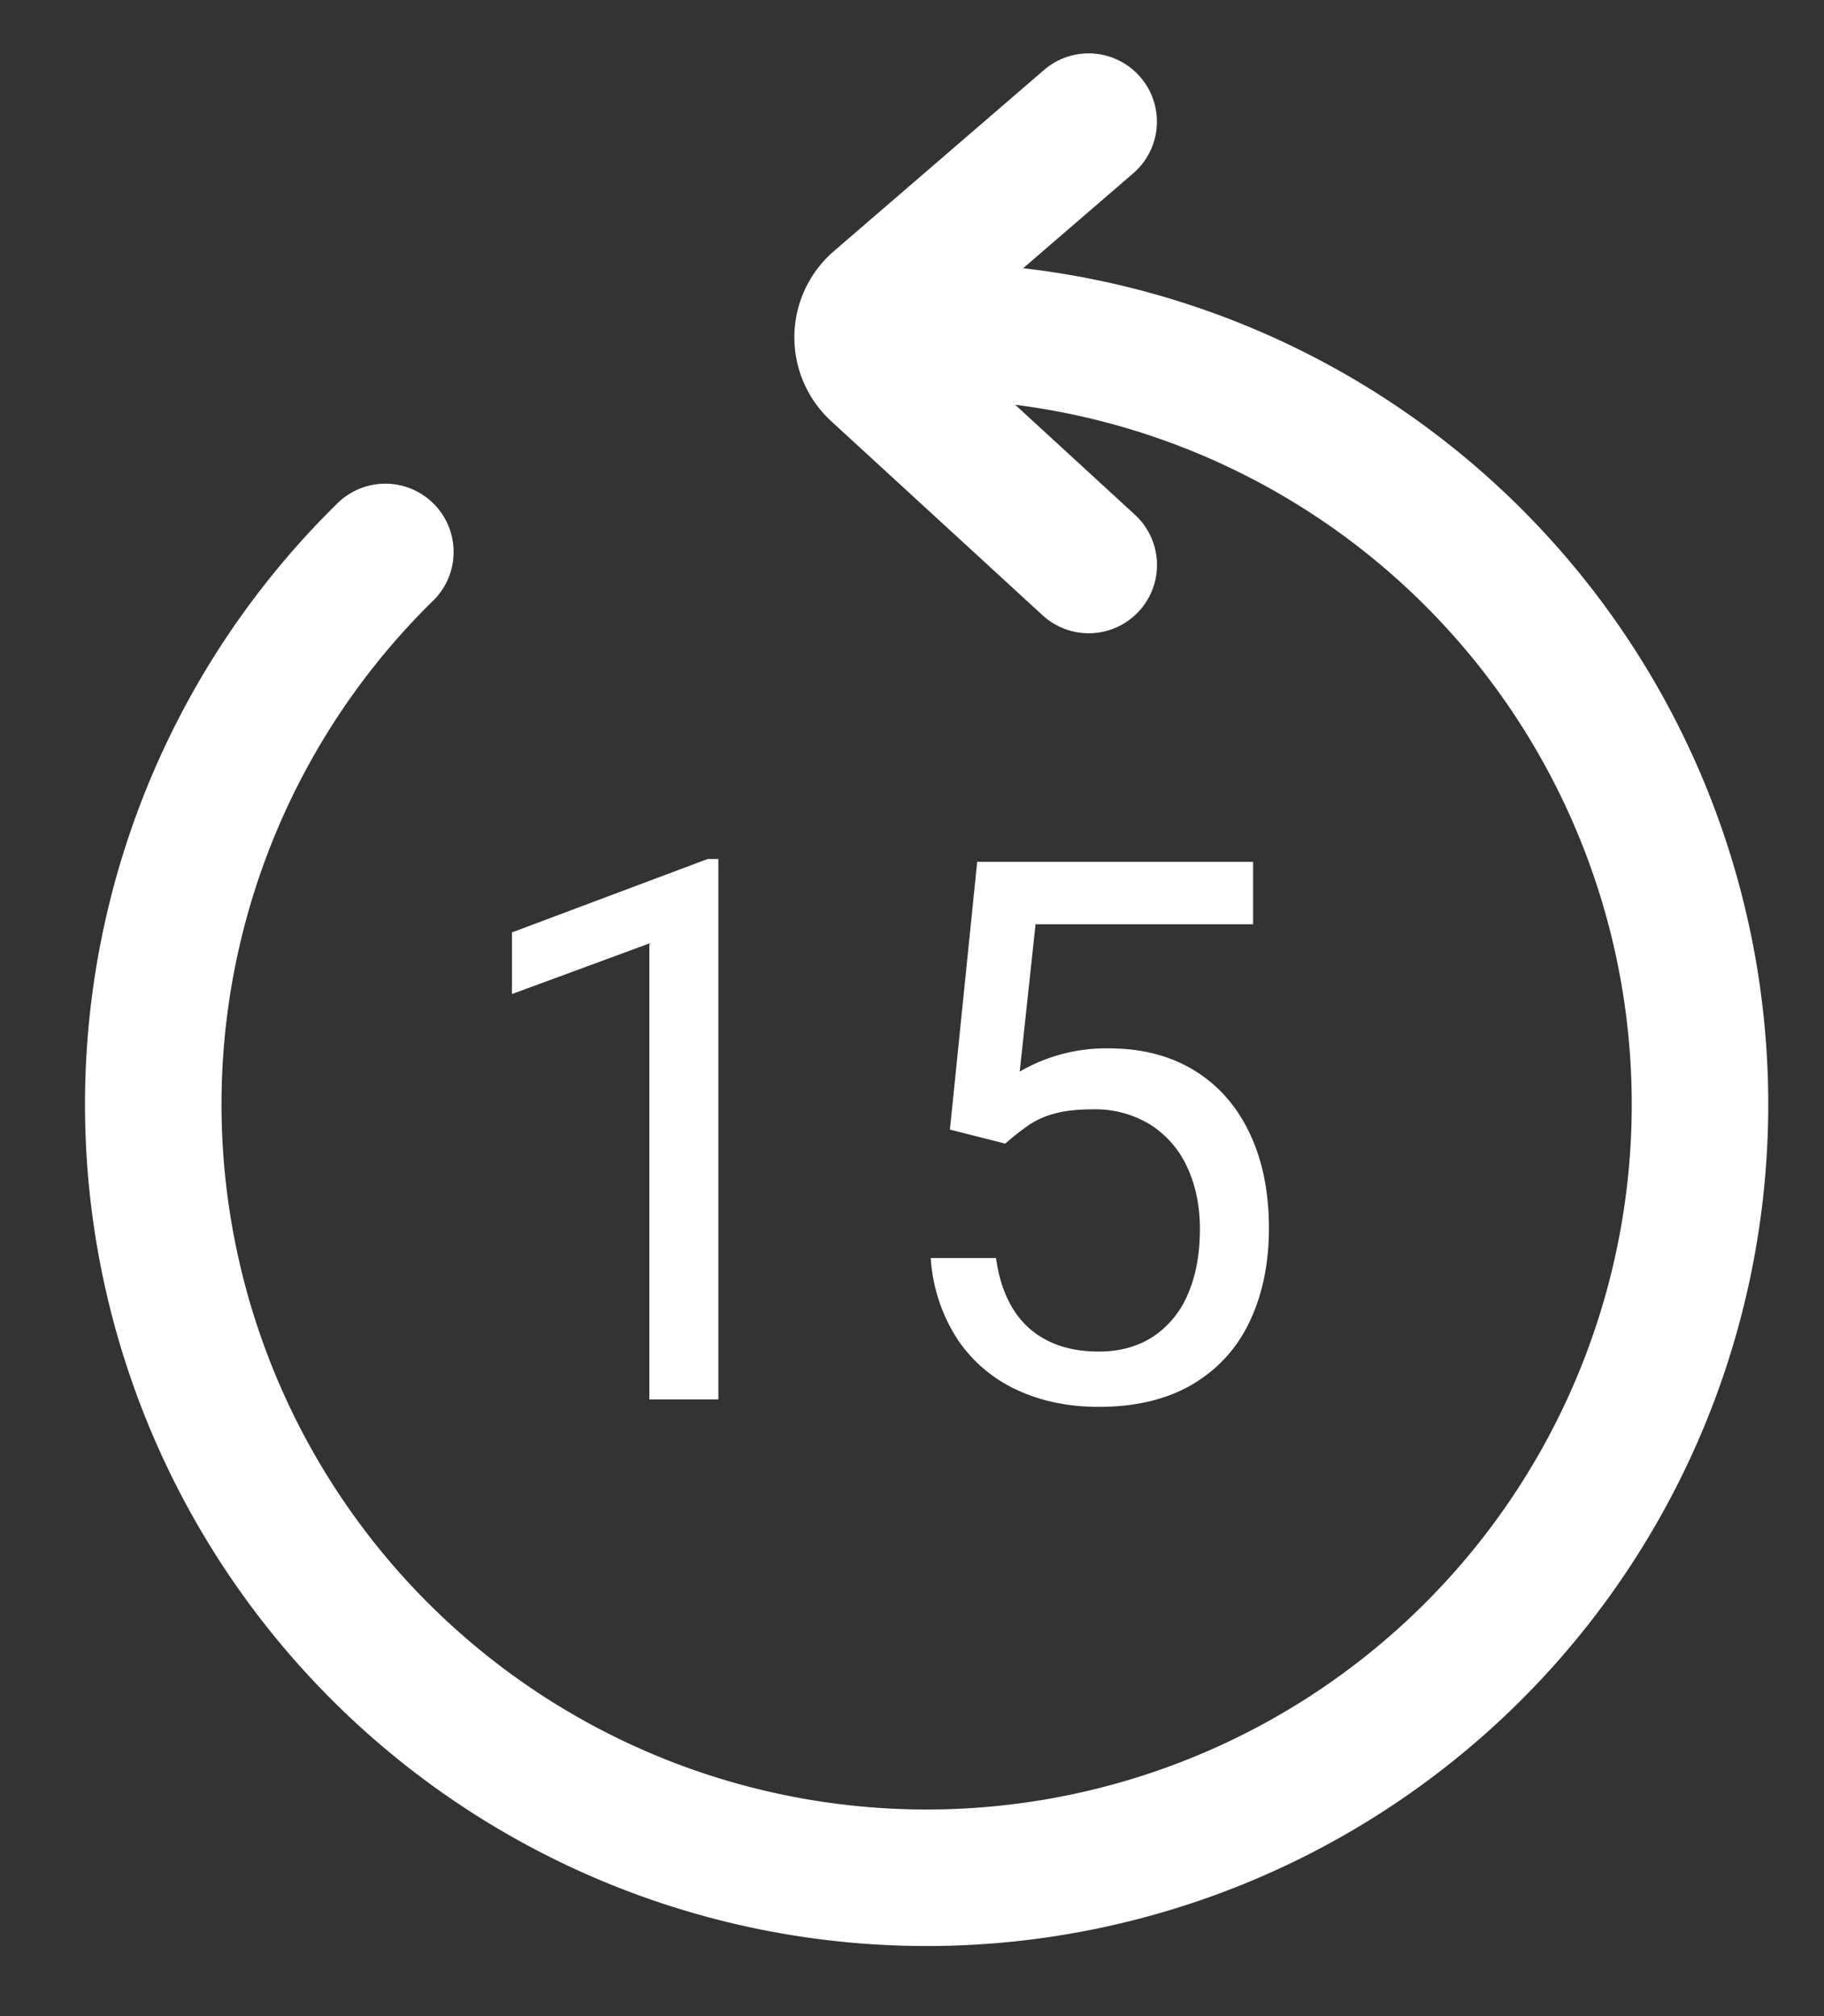
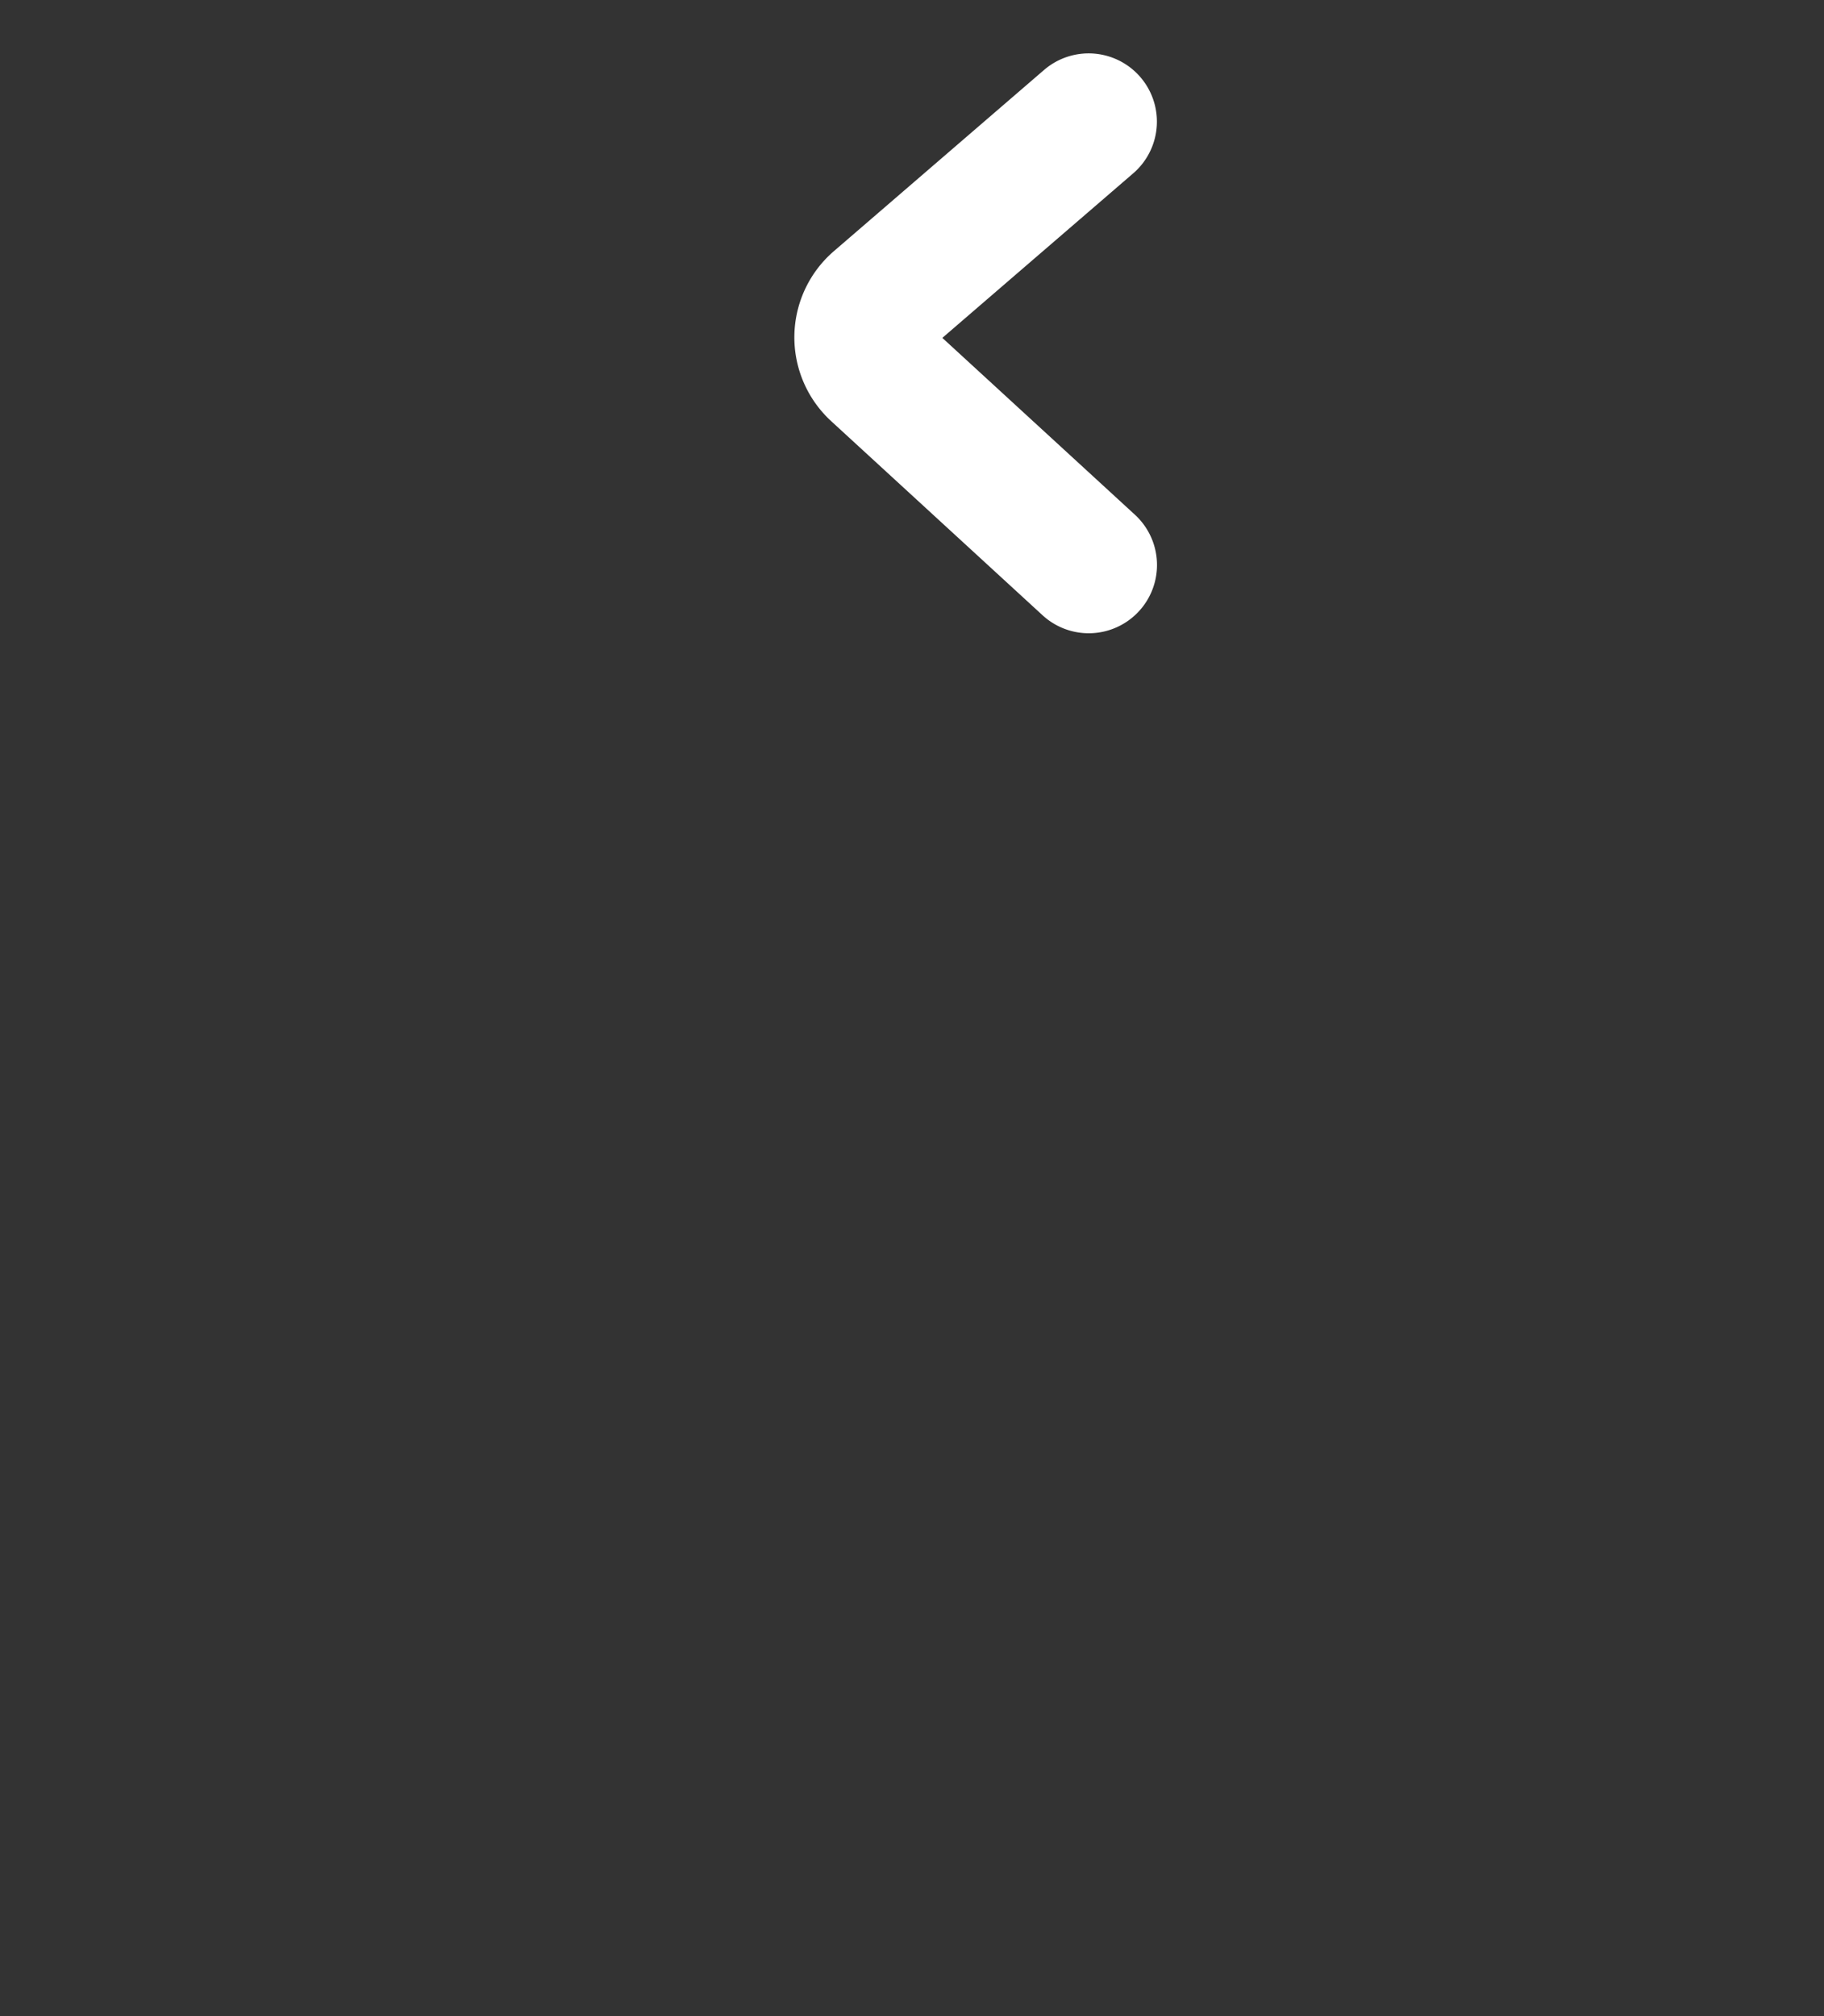
<svg xmlns="http://www.w3.org/2000/svg" width="19" height="21" viewBox="0 0 19 21">
  <rect x="0" y="0" width="19" height="21" fill="#333333" stroke="none" />
  <g fill="none" fill-rule="evenodd">
    <g stroke="#FFF" stroke-linecap="round" stroke-width="1.422">
-       <path d="M9.653 3.447a8.056 8.056 0 1 1-5.639 2.302M11.34 1.267L9.15 3.155a.474.474 0 0 0-.011.708l2.202 2.022" />
+       <path d="M9.653 3.447M11.34 1.267L9.15 3.155a.474.474 0 0 0-.011.708l2.202 2.022" />
    </g>
    <g fill="#FFF">
-       <path d="M7.372 8.947l-2.039.765v.642l1.431-.527v4.75h.719v-5.63zM10.18 8.977h2.873v.65h-2.266l-.165 1.535a1.788 1.788 0 0 1 .93-.242c.341 0 .637.076.887.229.25.152.442.37.577.652.134.281.202.612.202.992 0 .364-.066.686-.198.967-.132.281-.331.5-.596.658-.265.157-.592.236-.979.236-.31 0-.592-.057-.844-.173a1.5 1.5 0 0 1-.62-.52 1.762 1.762 0 0 1-.286-.857h.68c.044.318.158.56.34.726.185.165.427.248.73.248.22 0 .41-.053.567-.156a.986.986 0 0 0 .362-.443c.083-.19.125-.417.125-.679 0-.238-.044-.451-.131-.64a1.028 1.028 0 0 0-.383-.444 1.092 1.092 0 0 0-.602-.161c-.15 0-.279.013-.382.04a.896.896 0 0 0-.268.113 2.46 2.46 0 0 0-.261.204l-.577-.146.284-2.789z" />
-     </g>
+       </g>
  </g>
</svg>